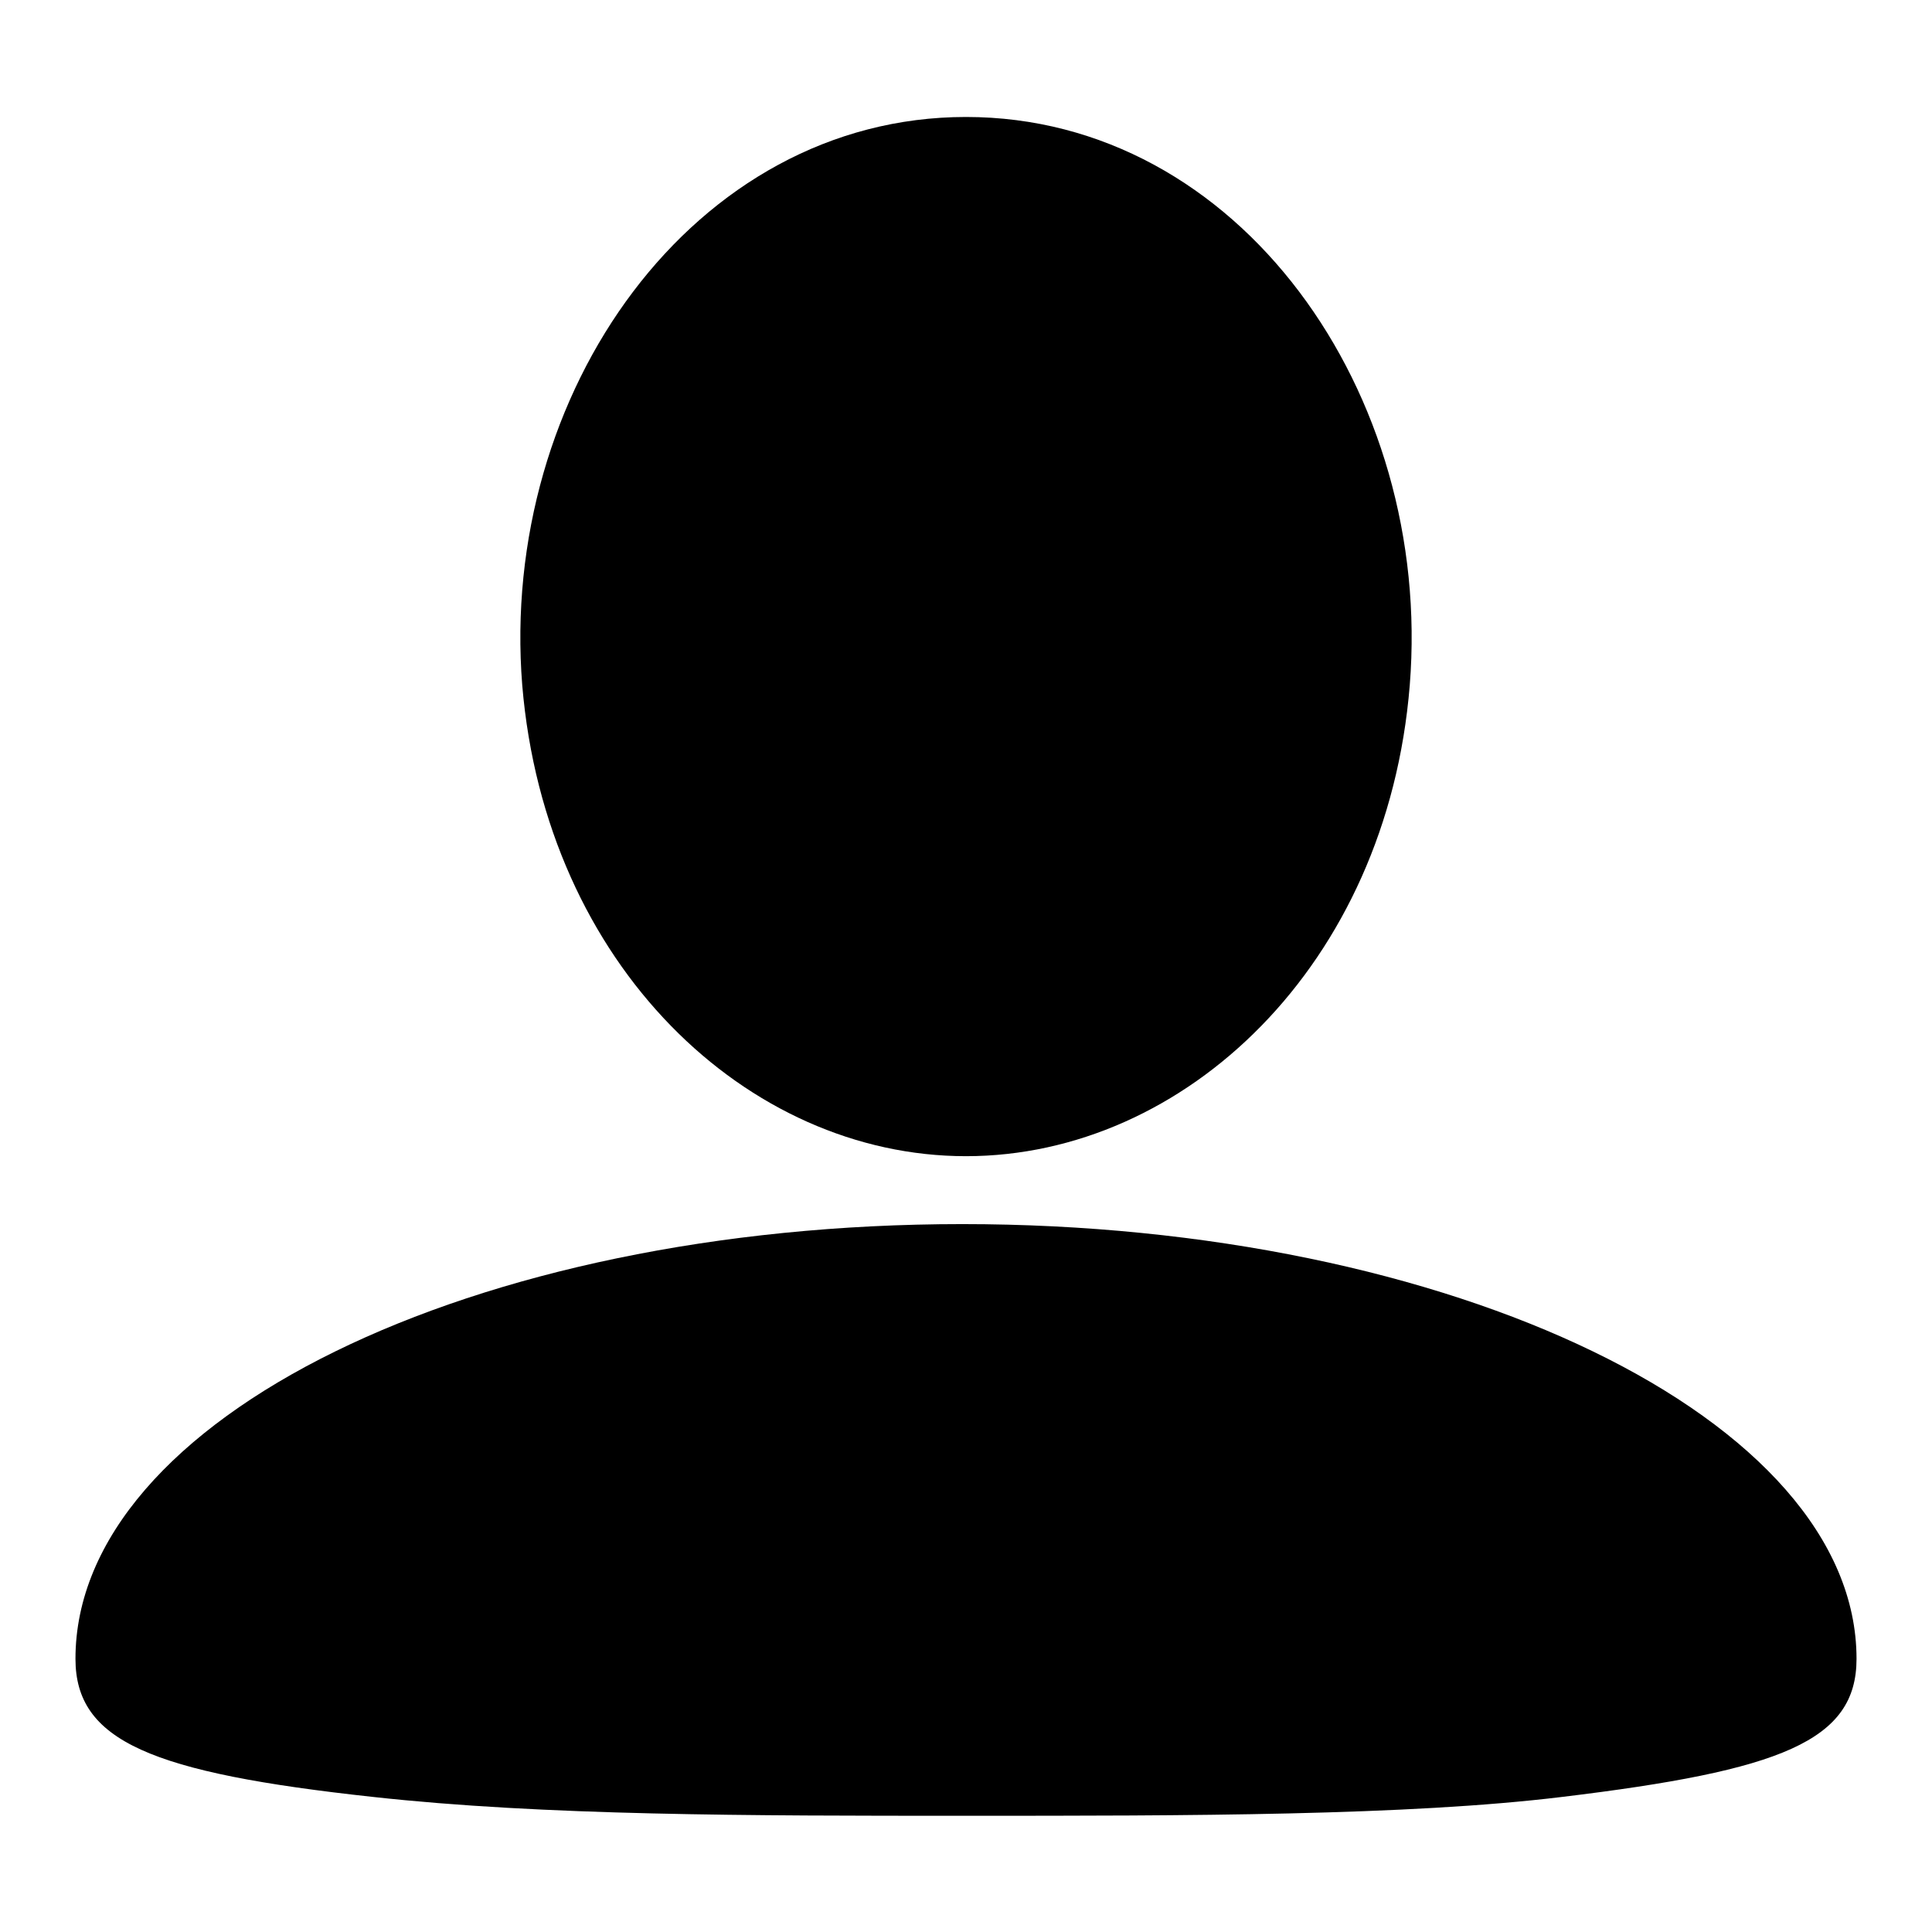
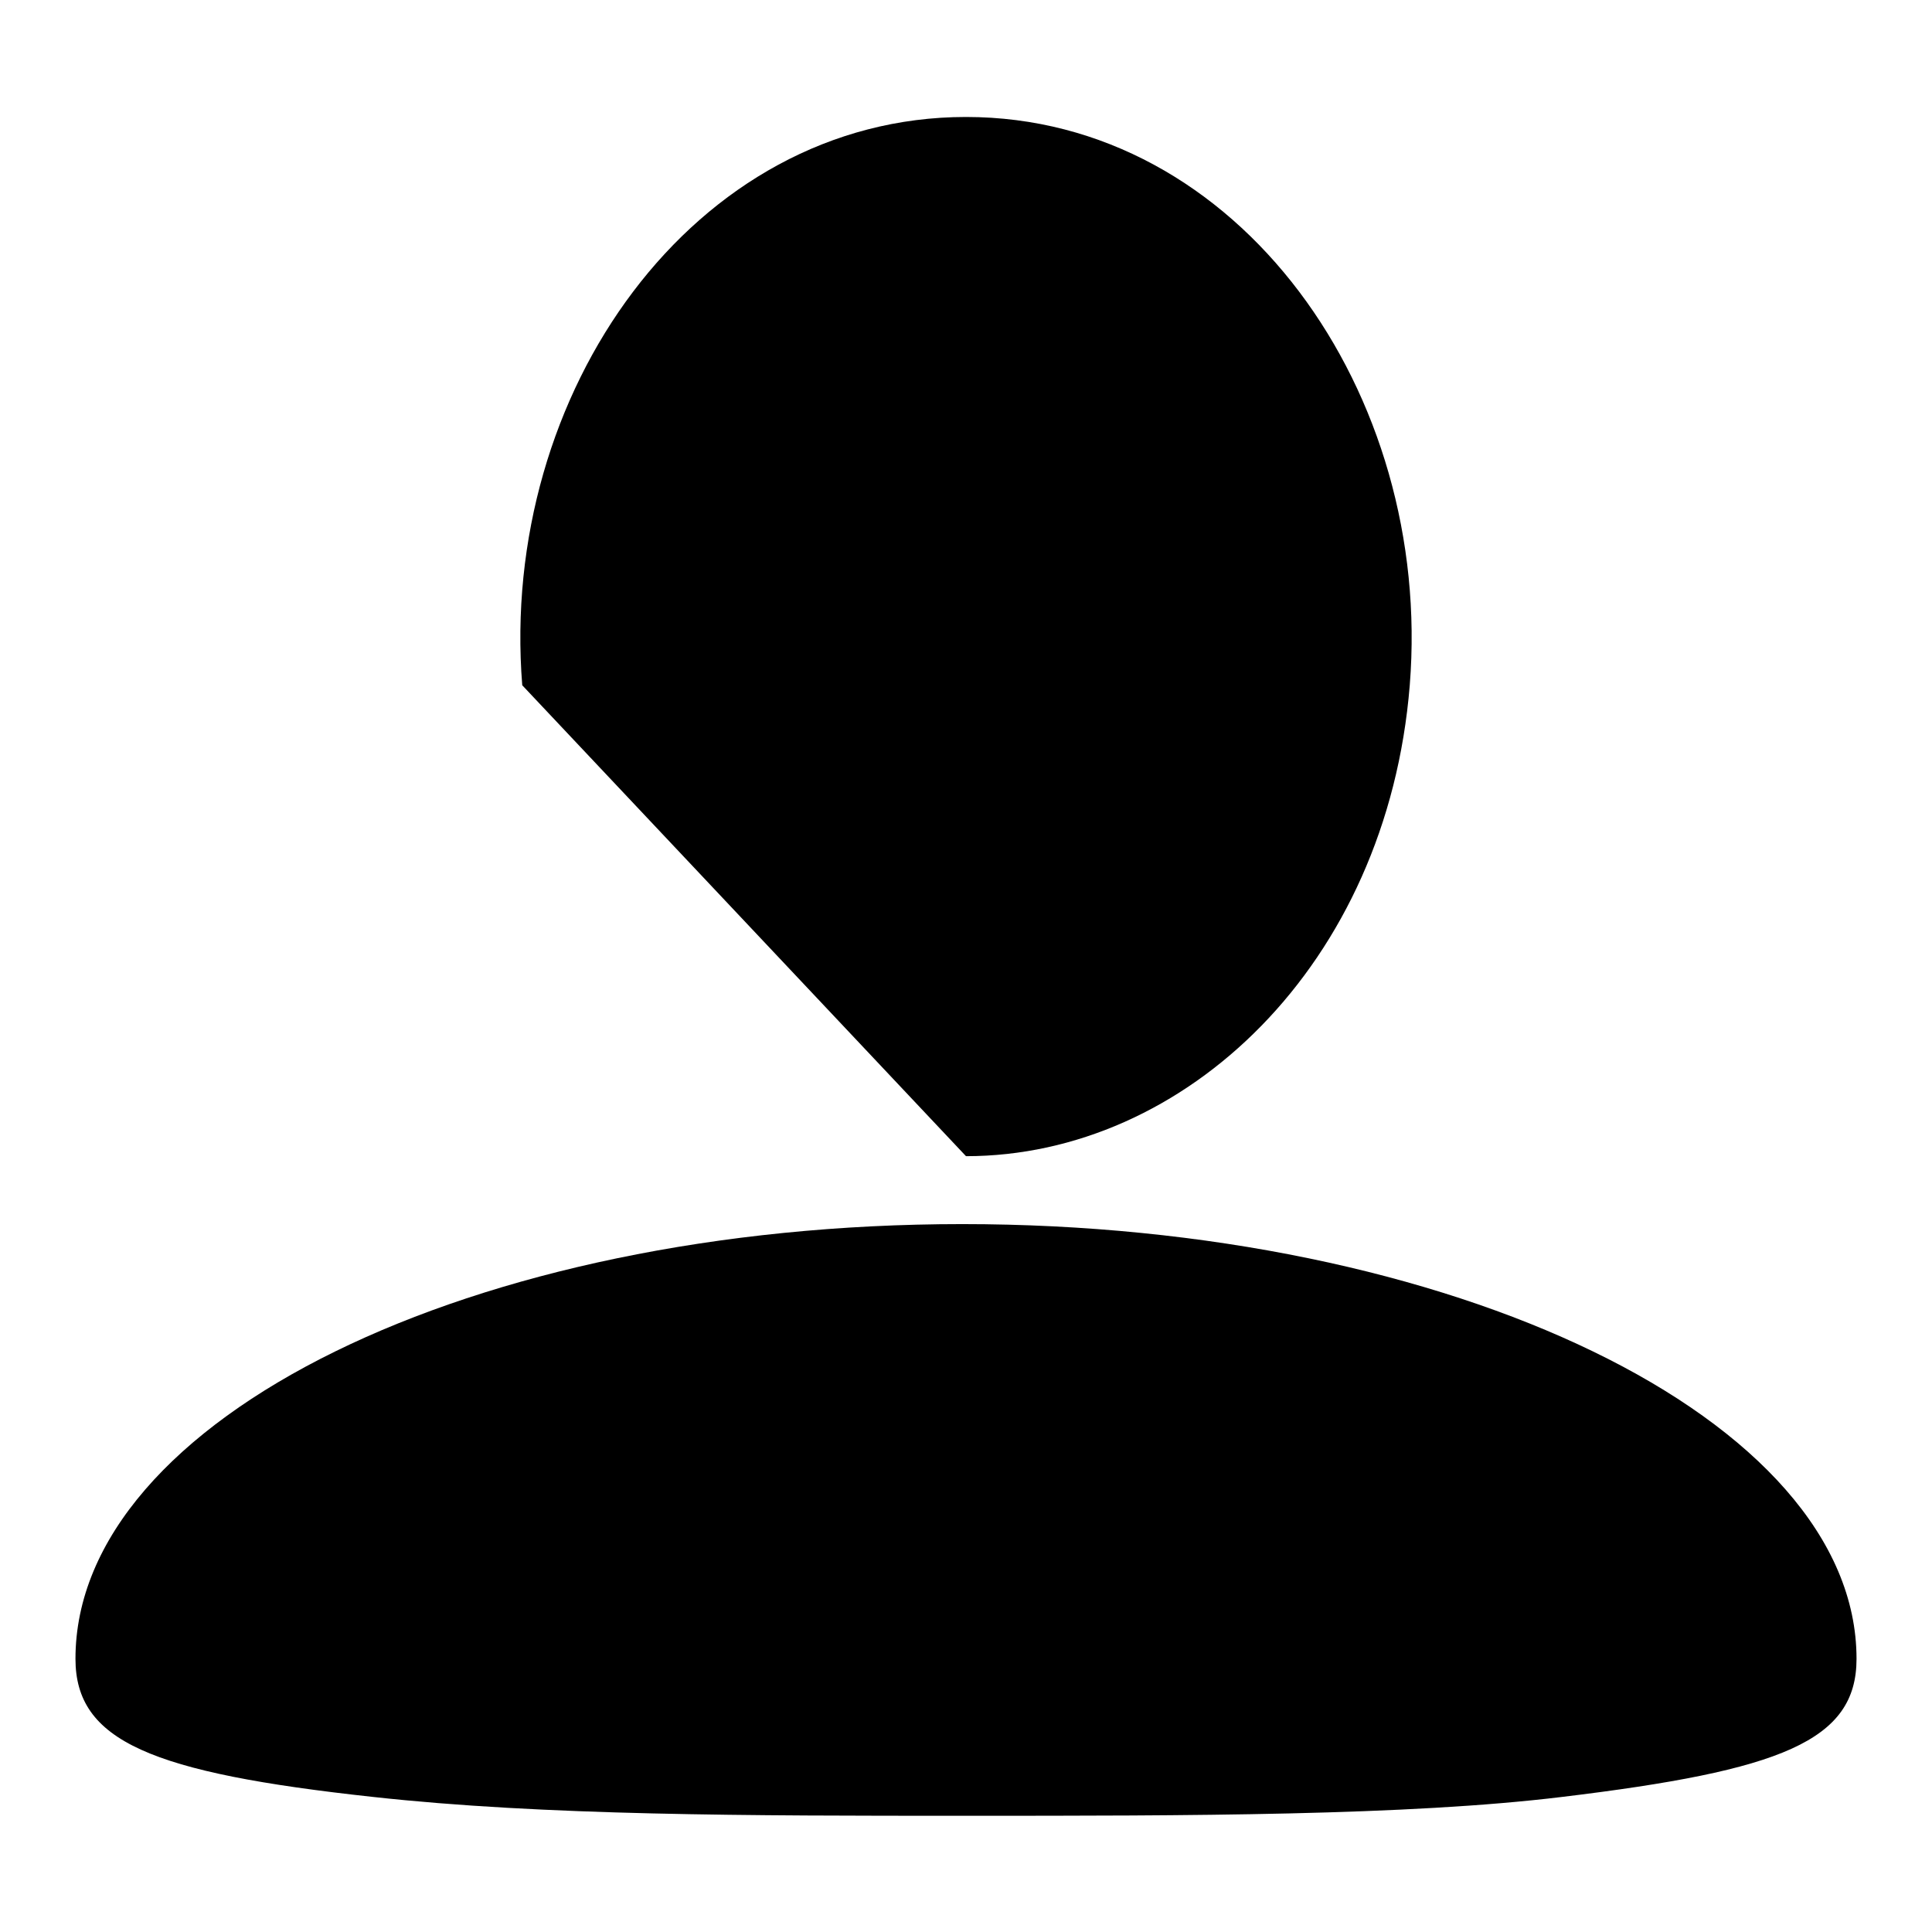
<svg xmlns="http://www.w3.org/2000/svg" version="1.1" x="0px" y="0px" viewBox="0 0 256 256" enable-background="new 0 0 256 256" xml:space="preserve">
  <g>
    <g>
-       <path fill="#000000" d="M128,153.2c29,0,55.8-25.3,58.8-62.4c3.1-38.7-22.6-75.3-58.8-75.3c-36.1,0-61.9,36.6-58.8,75.3C72.3,127.9,99,153.2,128,153.2L128,153.2L128,153.2z M127.5,162.2C62.6,162.2,10,188,10,219.8c0,10.9,10,15.1,39.4,18.3c22.7,2.5,49.9,2.5,78.6,2.5c29.4,0,58.5,0,79-2.5c29-3.5,39-7.4,39-18.3C246,188,192.4,162.2,127.5,162.2L127.5,162.2L127.5,162.2z" />
+       <path fill="#000000" d="M128,153.2c29,0,55.8-25.3,58.8-62.4c3.1-38.7-22.6-75.3-58.8-75.3c-36.1,0-61.9,36.6-58.8,75.3L128,153.2L128,153.2z M127.5,162.2C62.6,162.2,10,188,10,219.8c0,10.9,10,15.1,39.4,18.3c22.7,2.5,49.9,2.5,78.6,2.5c29.4,0,58.5,0,79-2.5c29-3.5,39-7.4,39-18.3C246,188,192.4,162.2,127.5,162.2L127.5,162.2L127.5,162.2z" />
    </g>
  </g>
</svg>